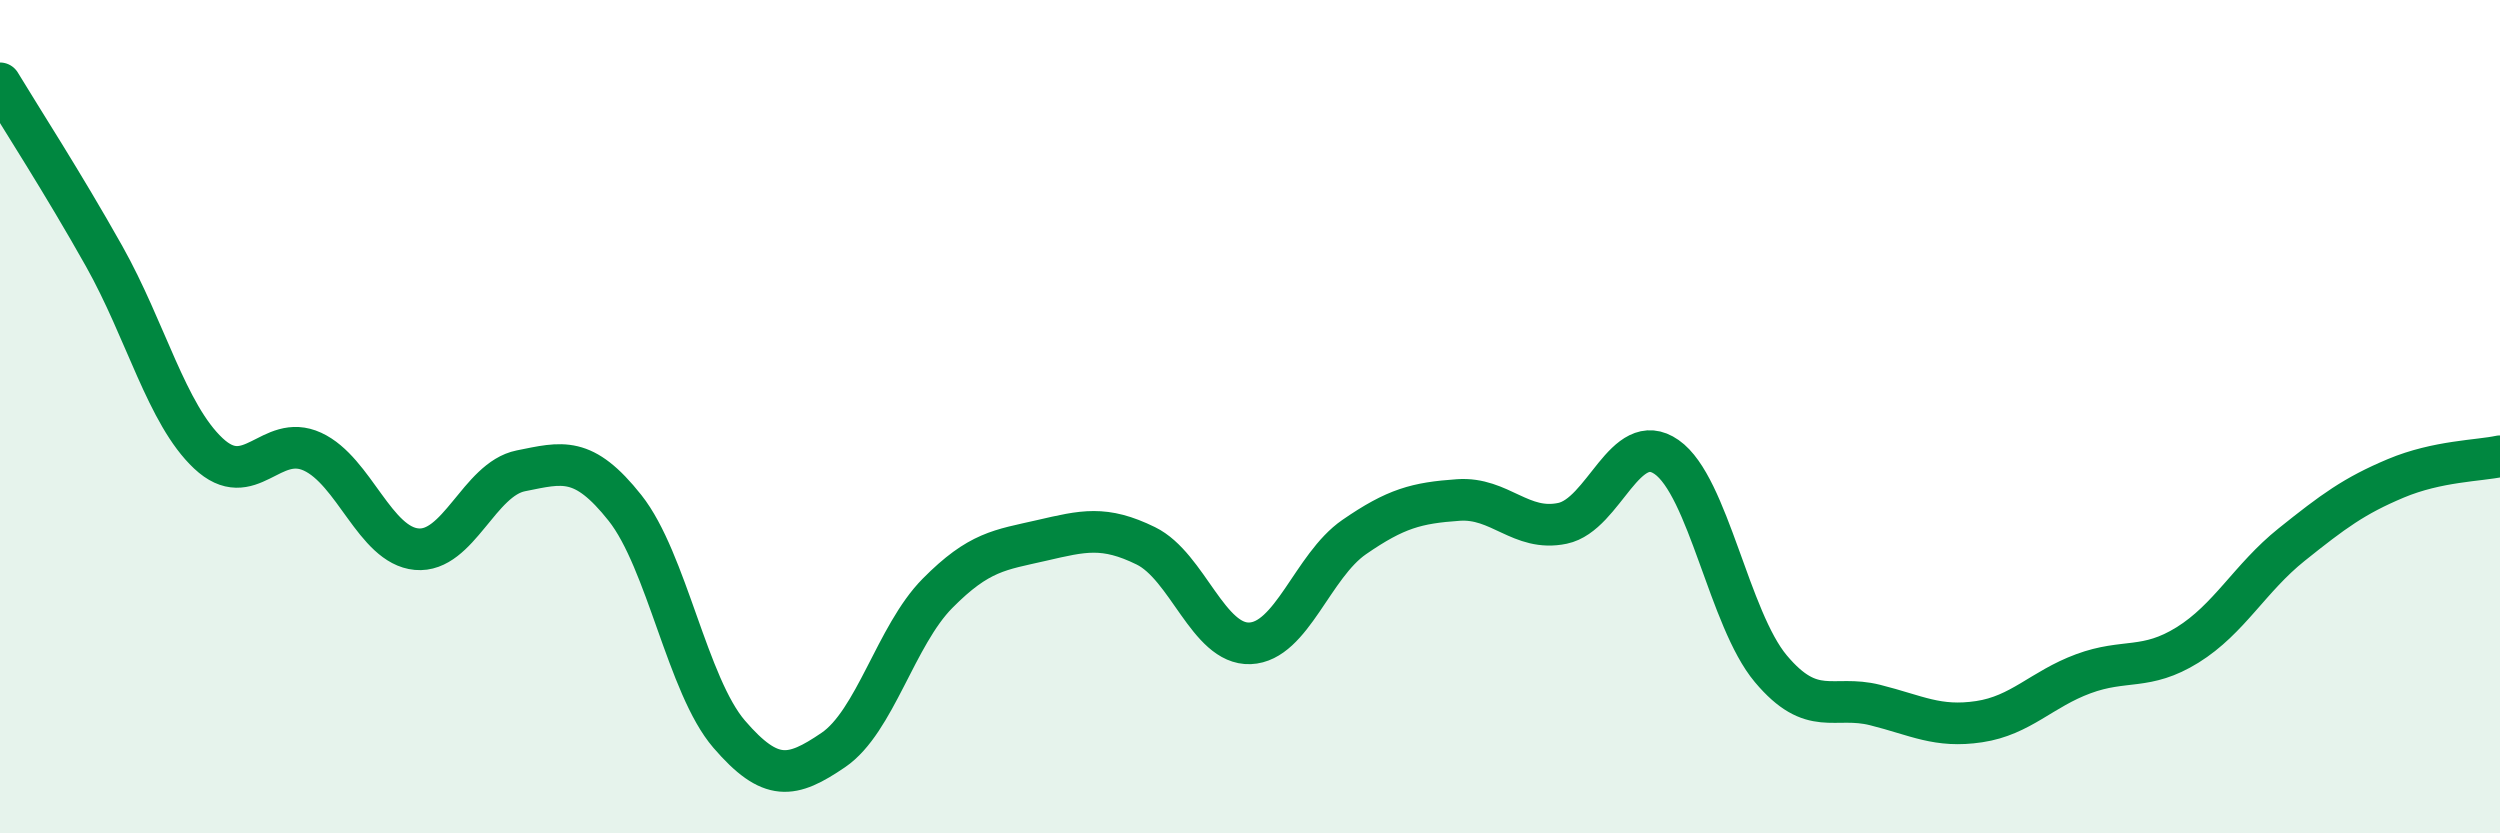
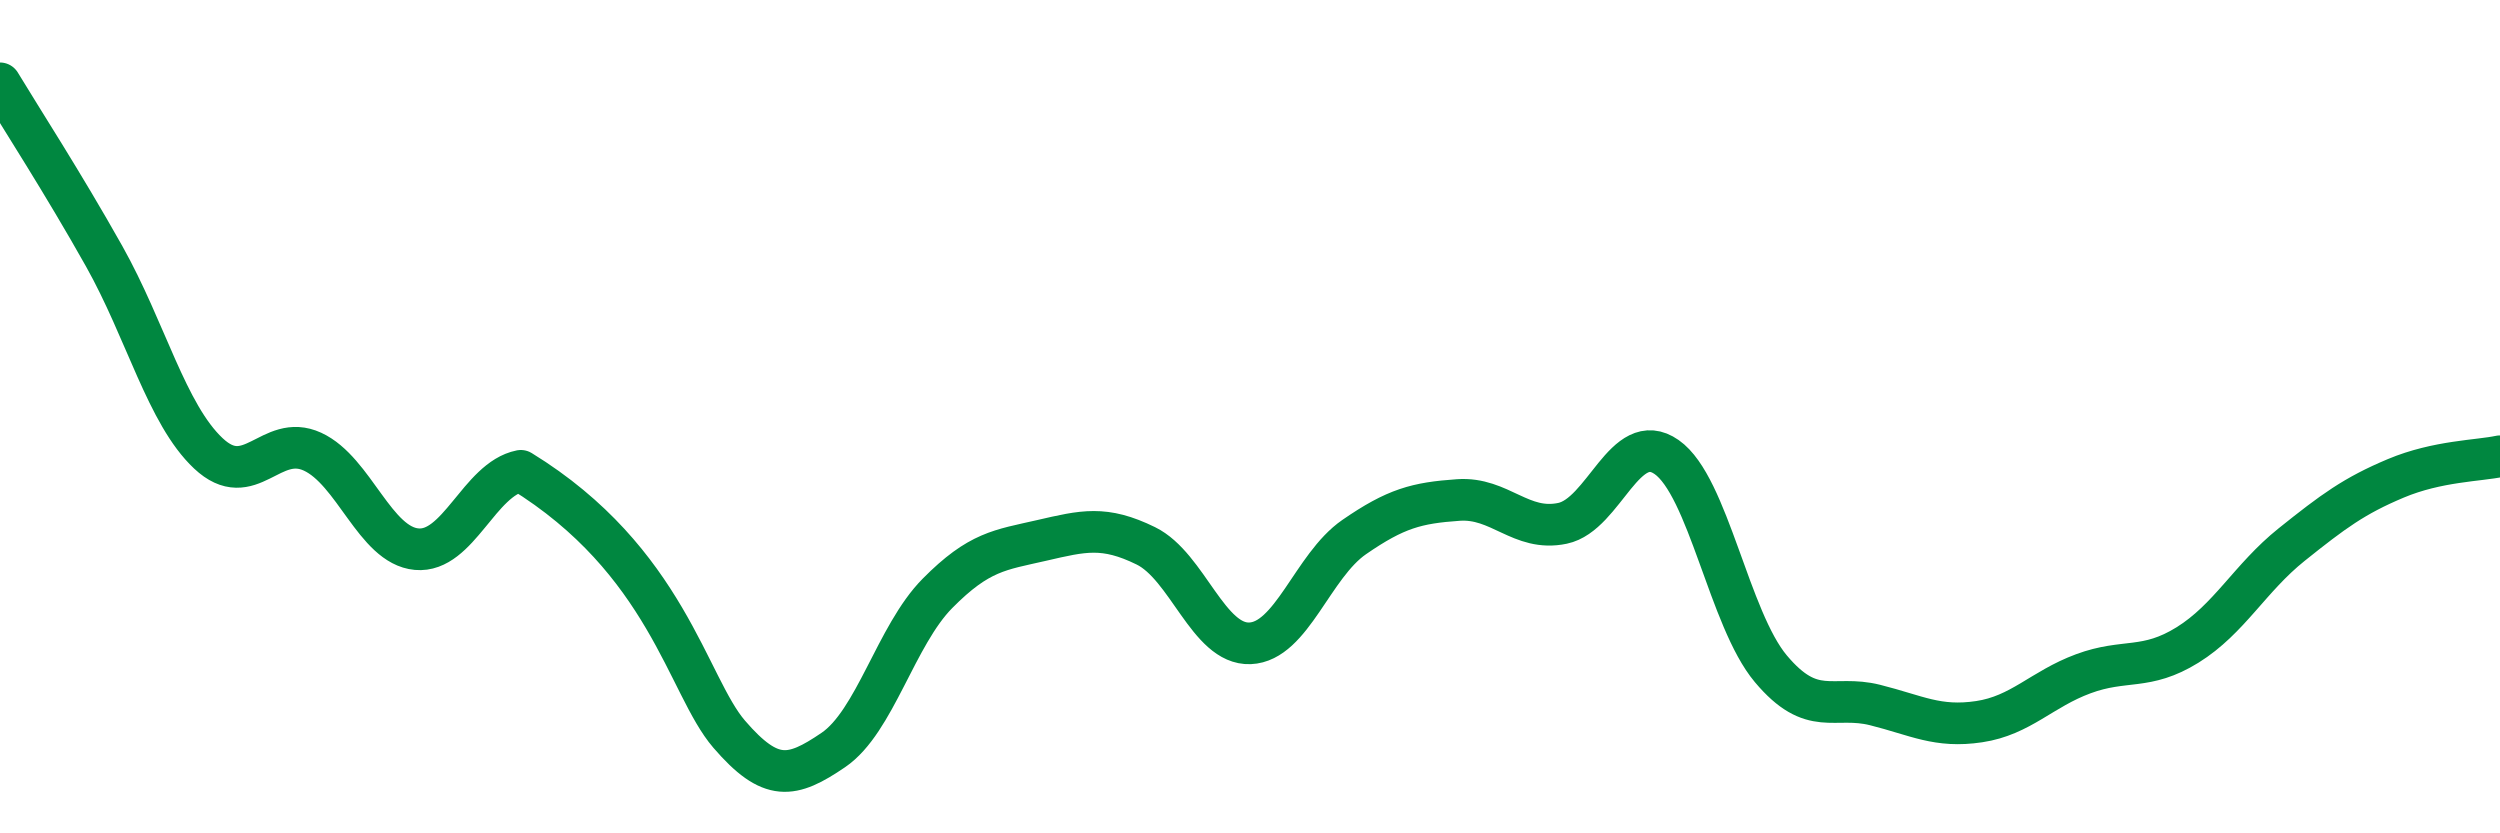
<svg xmlns="http://www.w3.org/2000/svg" width="60" height="20" viewBox="0 0 60 20">
-   <path d="M 0,2 C 0.5,2.83 1.5,4.37 2.5,6.15 C 3.5,7.93 4,9.94 5,10.88 C 6,11.82 6.5,10.38 7.5,10.84 C 8.5,11.3 9,13.09 10,13.18 C 11,13.27 11.5,11.5 12.5,11.3 C 13.5,11.1 14,10.93 15,12.19 C 16,13.45 16.5,16.46 17.5,17.62 C 18.5,18.78 19,18.68 20,18 C 21,17.32 21.5,15.25 22.5,14.24 C 23.5,13.23 24,13.2 25,12.97 C 26,12.74 26.5,12.61 27.5,13.1 C 28.5,13.59 29,15.48 30,15.44 C 31,15.4 31.5,13.58 32.5,12.89 C 33.5,12.2 34,12.07 35,12 C 36,11.93 36.5,12.77 37.5,12.56 C 38.5,12.35 39,10.27 40,10.97 C 41,11.67 41.5,14.86 42.5,16.05 C 43.5,17.24 44,16.67 45,16.92 C 46,17.17 46.5,17.47 47.5,17.32 C 48.5,17.17 49,16.54 50,16.17 C 51,15.8 51.5,16.1 52.5,15.48 C 53.5,14.86 54,13.87 55,13.07 C 56,12.27 56.5,11.9 57.5,11.48 C 58.5,11.06 59.5,11.06 60,10.95L60 20L0 20Z" fill="#008740" opacity="0.1" stroke-linecap="round" stroke-linejoin="round" />
-   <path d="M 0,2 C 0.5,2.83 1.5,4.37 2.5,6.15 C 3.5,7.93 4,9.94 5,10.88 C 6,11.82 6.5,10.38 7.5,10.84 C 8.5,11.3 9,13.09 10,13.18 C 11,13.27 11.5,11.5 12.5,11.3 C 13.5,11.1 14,10.93 15,12.19 C 16,13.45 16.5,16.46 17.5,17.62 C 18.5,18.78 19,18.68 20,18 C 21,17.32 21.5,15.25 22.5,14.24 C 23.5,13.23 24,13.2 25,12.97 C 26,12.74 26.5,12.61 27.5,13.1 C 28.5,13.59 29,15.48 30,15.44 C 31,15.4 31.5,13.58 32.5,12.89 C 33.5,12.2 34,12.07 35,12 C 36,11.93 36.5,12.77 37.5,12.56 C 38.5,12.35 39,10.27 40,10.97 C 41,11.67 41.5,14.86 42.5,16.05 C 43.5,17.24 44,16.67 45,16.92 C 46,17.17 46.5,17.47 47.5,17.32 C 48.5,17.17 49,16.54 50,16.17 C 51,15.8 51.5,16.1 52.5,15.48 C 53.5,14.86 54,13.87 55,13.07 C 56,12.27 56.5,11.9 57.5,11.48 C 58.5,11.06 59.5,11.06 60,10.95" stroke="#008740" stroke-width="1" fill="none" stroke-linecap="round" stroke-linejoin="round" />
+   <path d="M 0,2 C 0.5,2.83 1.5,4.37 2.5,6.15 C 3.5,7.93 4,9.94 5,10.88 C 6,11.82 6.5,10.38 7.5,10.84 C 8.5,11.3 9,13.09 10,13.18 C 11,13.27 11.5,11.5 12.5,11.3 C 16,13.45 16.5,16.46 17.5,17.62 C 18.5,18.78 19,18.68 20,18 C 21,17.32 21.5,15.25 22.5,14.24 C 23.5,13.23 24,13.2 25,12.97 C 26,12.74 26.5,12.61 27.5,13.1 C 28.5,13.59 29,15.48 30,15.44 C 31,15.4 31.5,13.58 32.5,12.89 C 33.5,12.2 34,12.07 35,12 C 36,11.93 36.5,12.77 37.5,12.56 C 38.5,12.35 39,10.27 40,10.97 C 41,11.67 41.5,14.86 42.5,16.05 C 43.5,17.24 44,16.67 45,16.92 C 46,17.17 46.5,17.47 47.5,17.32 C 48.5,17.17 49,16.54 50,16.17 C 51,15.8 51.5,16.1 52.5,15.48 C 53.5,14.86 54,13.87 55,13.07 C 56,12.27 56.5,11.9 57.5,11.48 C 58.5,11.06 59.5,11.06 60,10.95" stroke="#008740" stroke-width="1" fill="none" stroke-linecap="round" stroke-linejoin="round" />
</svg>